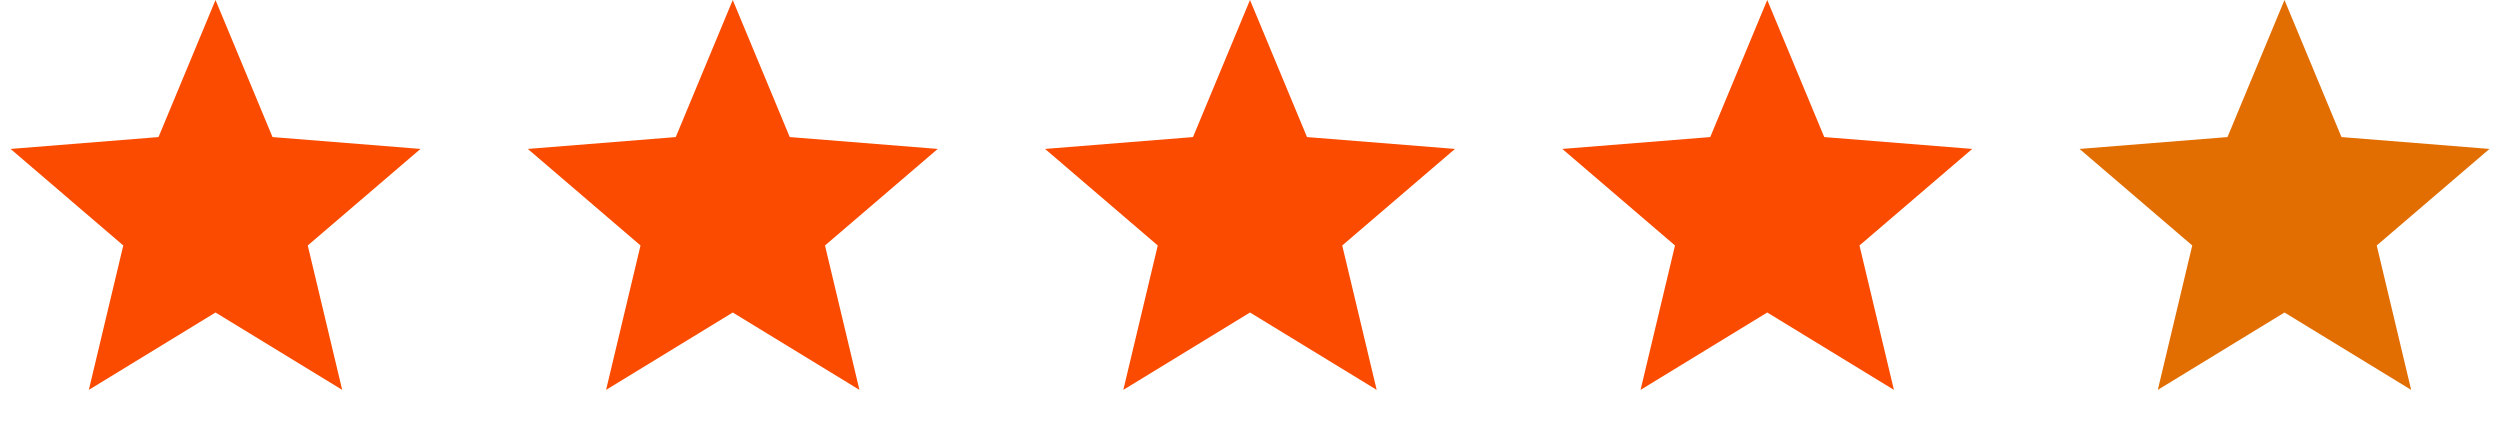
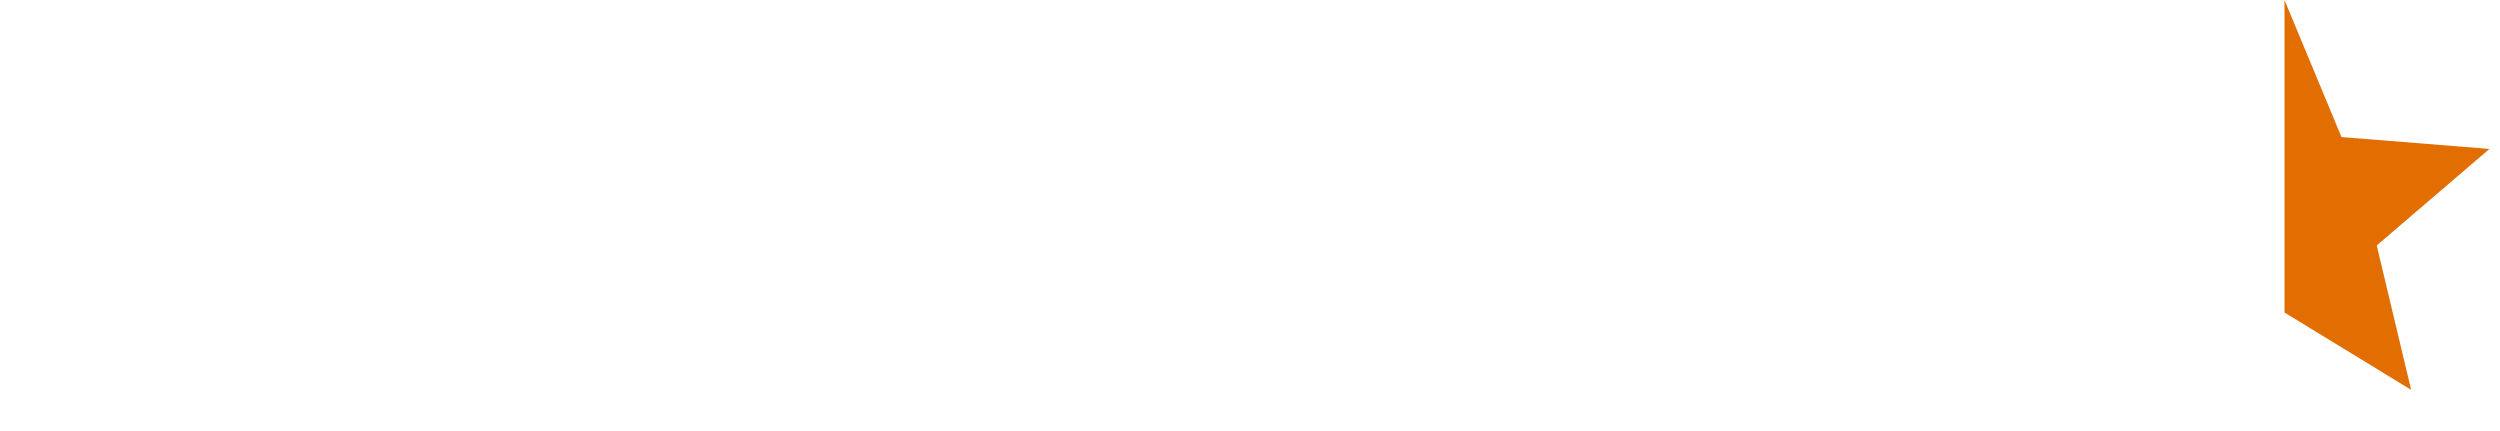
<svg xmlns="http://www.w3.org/2000/svg" width="116" height="20" fill="none">
-   <path d="m10 0 2.645 6.36 6.866.55-5.231 4.48 1.598 6.7L10 14.5l-5.878 3.59 1.598-6.7L.49 6.91l6.865-.55L10 0Zm24 0 2.645 6.36 6.866.55-5.231 4.48 1.598 6.7L34 14.5l-5.878 3.59 1.598-6.7-5.23-4.48 6.865-.55L34 0Zm24 0 2.645 6.36 6.866.55-5.231 4.48 1.598 6.7L58 14.5l-5.878 3.59 1.598-6.7-5.23-4.48 6.865-.55L58 0Zm24 0 2.645 6.36 6.866.55-5.231 4.48 1.598 6.7L82 14.5l-5.878 3.59 1.598-6.7-5.23-4.48 6.865-.55L82 0Z" fill="#FA4B00" />
-   <path d="m106 0 2.645 6.36 6.866.55-5.231 4.48 1.598 6.7L106 14.5l-5.878 3.59 1.598-6.7-5.23-4.48 6.865-.55L106 0Z" fill="#E26D0080" />
+   <path d="m106 0 2.645 6.36 6.866.55-5.231 4.48 1.598 6.7L106 14.5L106 0Z" fill="#E26D0080" />
</svg>